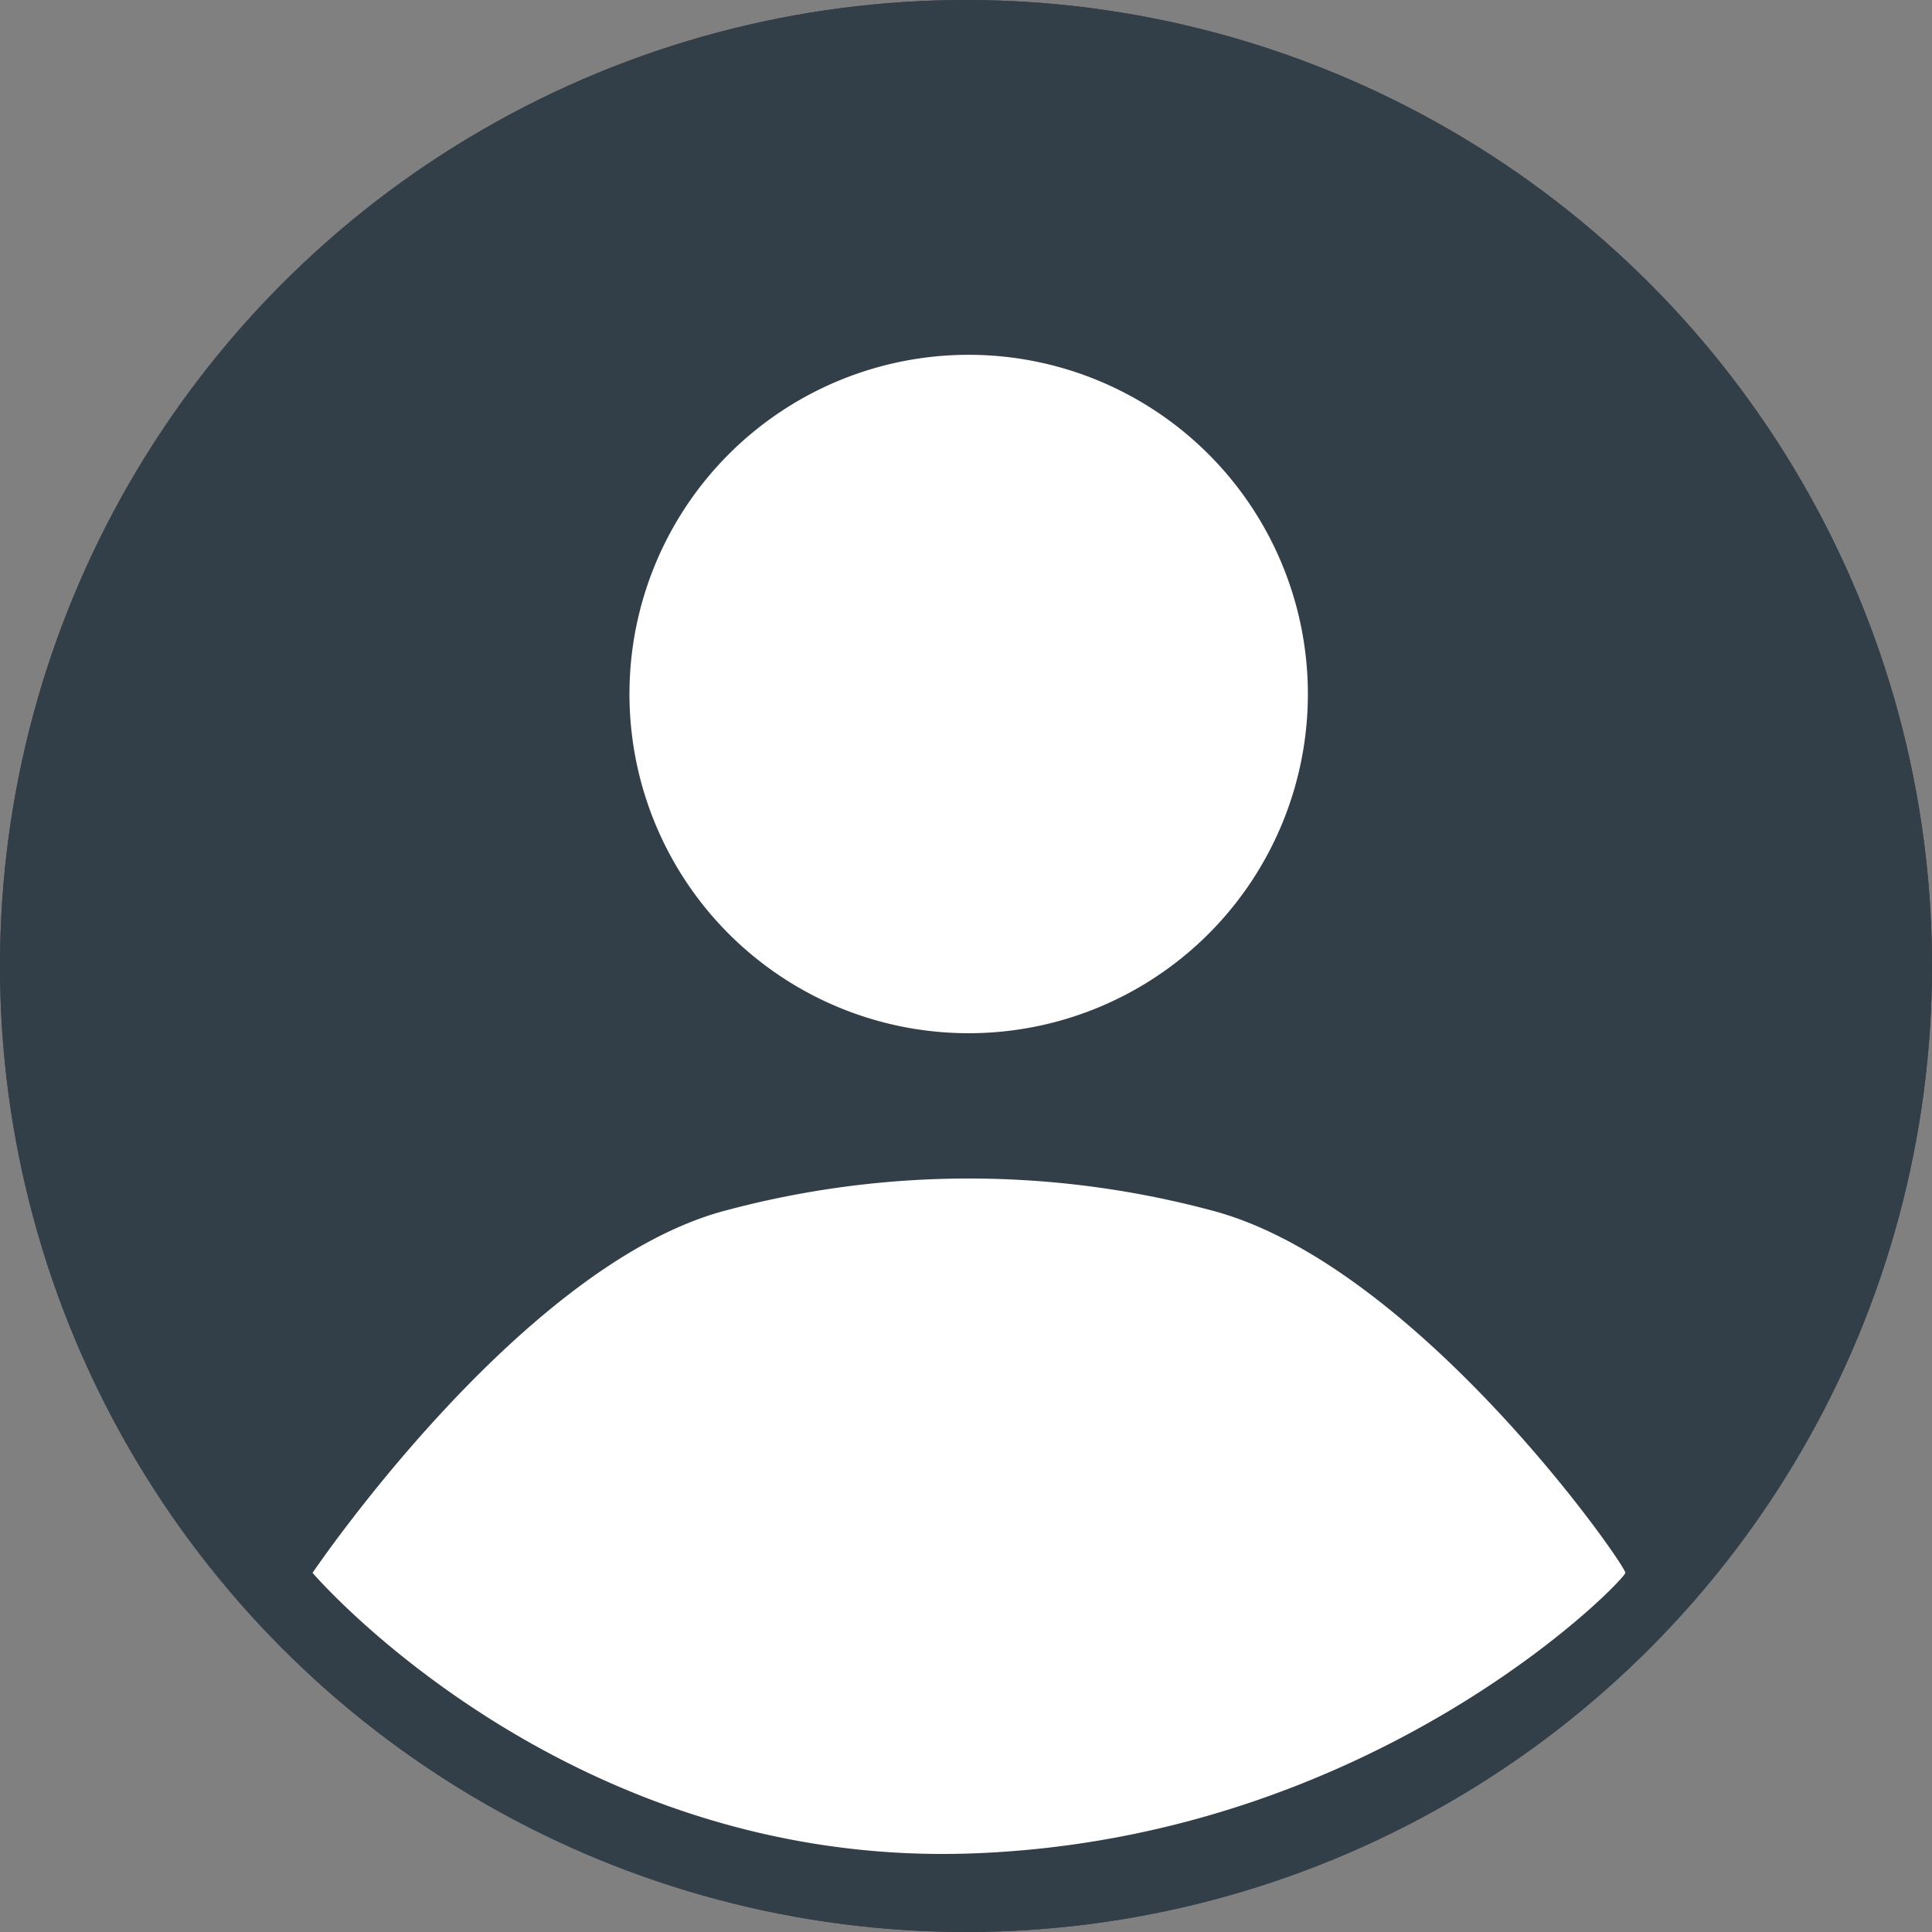
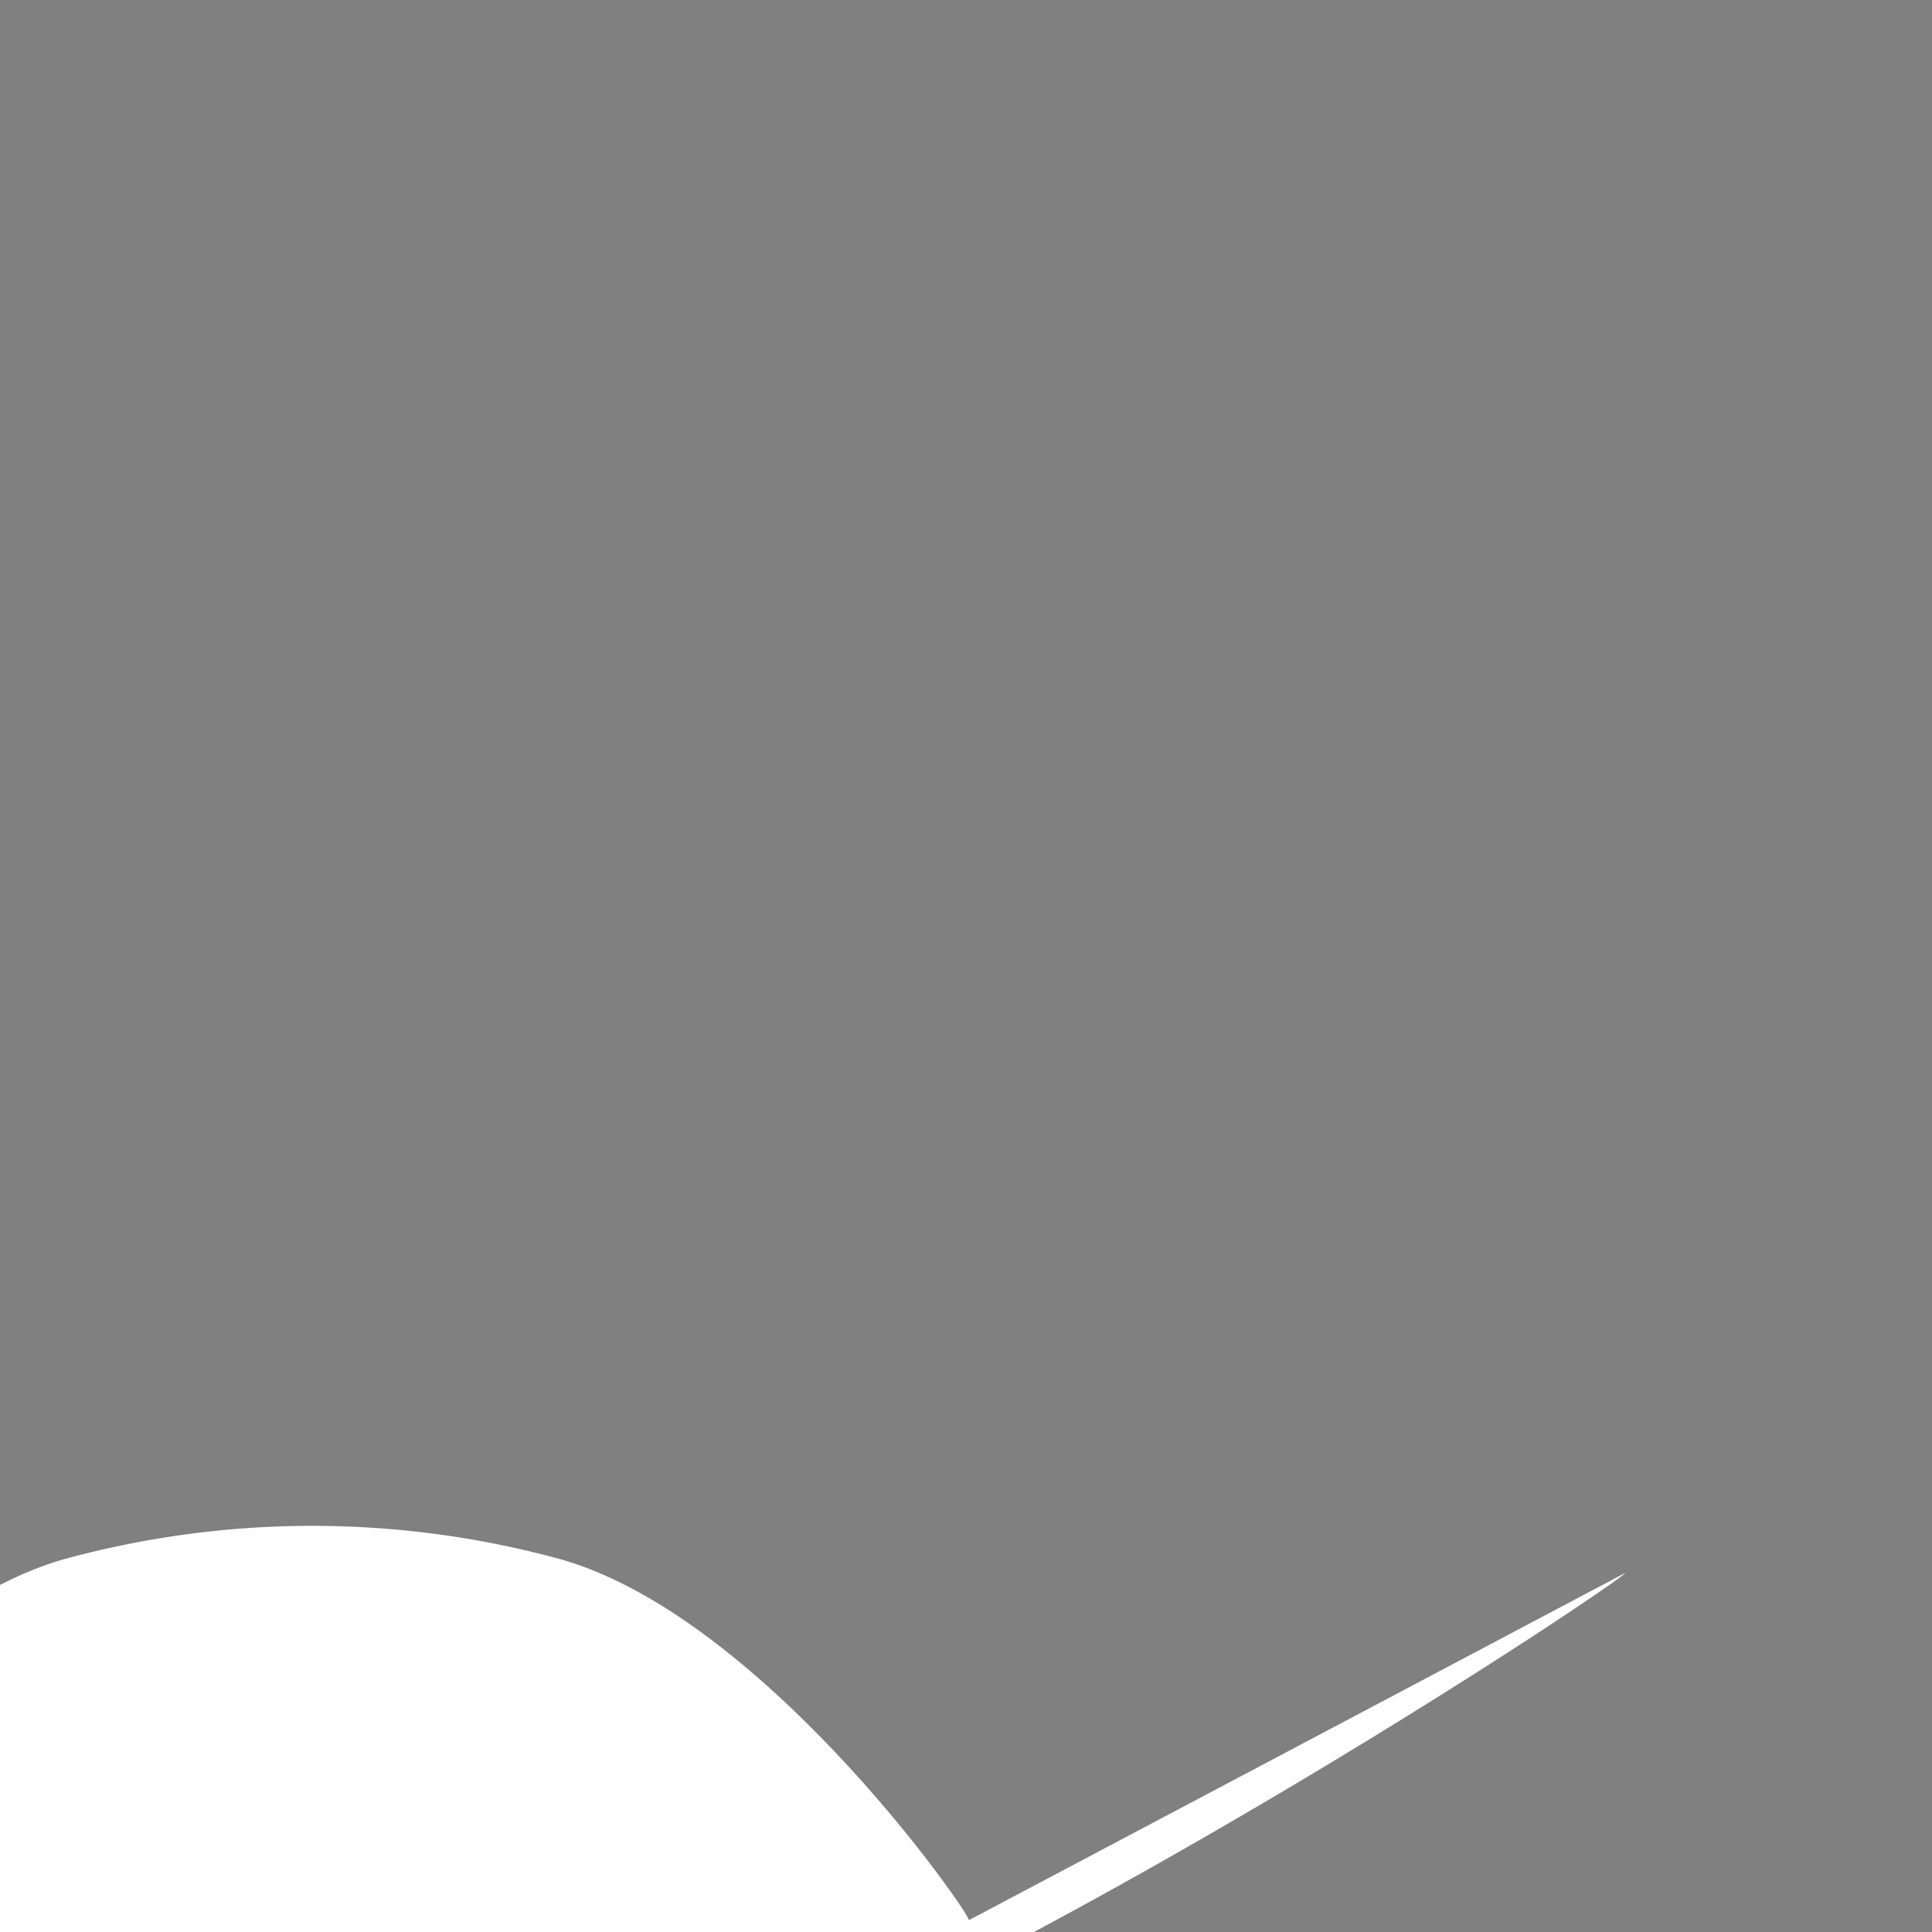
<svg xmlns="http://www.w3.org/2000/svg" viewBox="0 0 68 68">
  <rect x="0" y="0" width="68" height="68" fill="#808080" stroke="none" />
  <defs>
    <style>
      .cls-1 {
        fill: #333f48;
        stroke: #333f48;
        stroke-width: 2px;
      }

      .cls-2 {
        fill: #fff;
      }

      .cls-3 {
        stroke: none;
      }

      .cls-4 {
        fill: none;
      }
    </style>
  </defs>
  <g id="Group_558" data-name="Group 558" transform="translate(-2162 -1889)">
    <g id="Group_543" data-name="Group 543" transform="translate(174 79)">
      <g id="Ellipse_44" data-name="Ellipse 44" class="cls-1" transform="translate(1988 1810)">
-         <circle class="cls-3" cx="34" cy="34" r="34" />
-         <circle class="cls-4" cx="34" cy="34" r="33" />
-       </g>
+         </g>
    </g>
    <g id="Group_542" data-name="Group 542" transform="translate(0.518 79)">
-       <path id="Path_3" data-name="Path 3" class="cls-2" d="M463.041,251.6a11.939,11.939,0,1,0,11.932,11.941A11.942,11.942,0,0,0,463.041,251.6Z" transform="translate(1732.542 1570.888)" />
-       <path id="Path_4" data-name="Path 4" class="cls-2" d="M33.583,67.167ZM56.689,54.942c.022-.264-7.259-10.727-14.422-12.718a33.09,33.09,0,0,0-17.377,0c-7.158,1.991-14.407,12.718-14.407,12.718s8.843,10.343,23.1,9.879S56.666,55.206,56.689,54.942Z" transform="translate(2162 1810.417)" />
+       <path id="Path_4" data-name="Path 4" class="cls-2" d="M33.583,67.167Zc.022-.264-7.259-10.727-14.422-12.718a33.09,33.09,0,0,0-17.377,0c-7.158,1.991-14.407,12.718-14.407,12.718s8.843,10.343,23.1,9.879S56.666,55.206,56.689,54.942Z" transform="translate(2162 1810.417)" />
    </g>
  </g>
</svg>